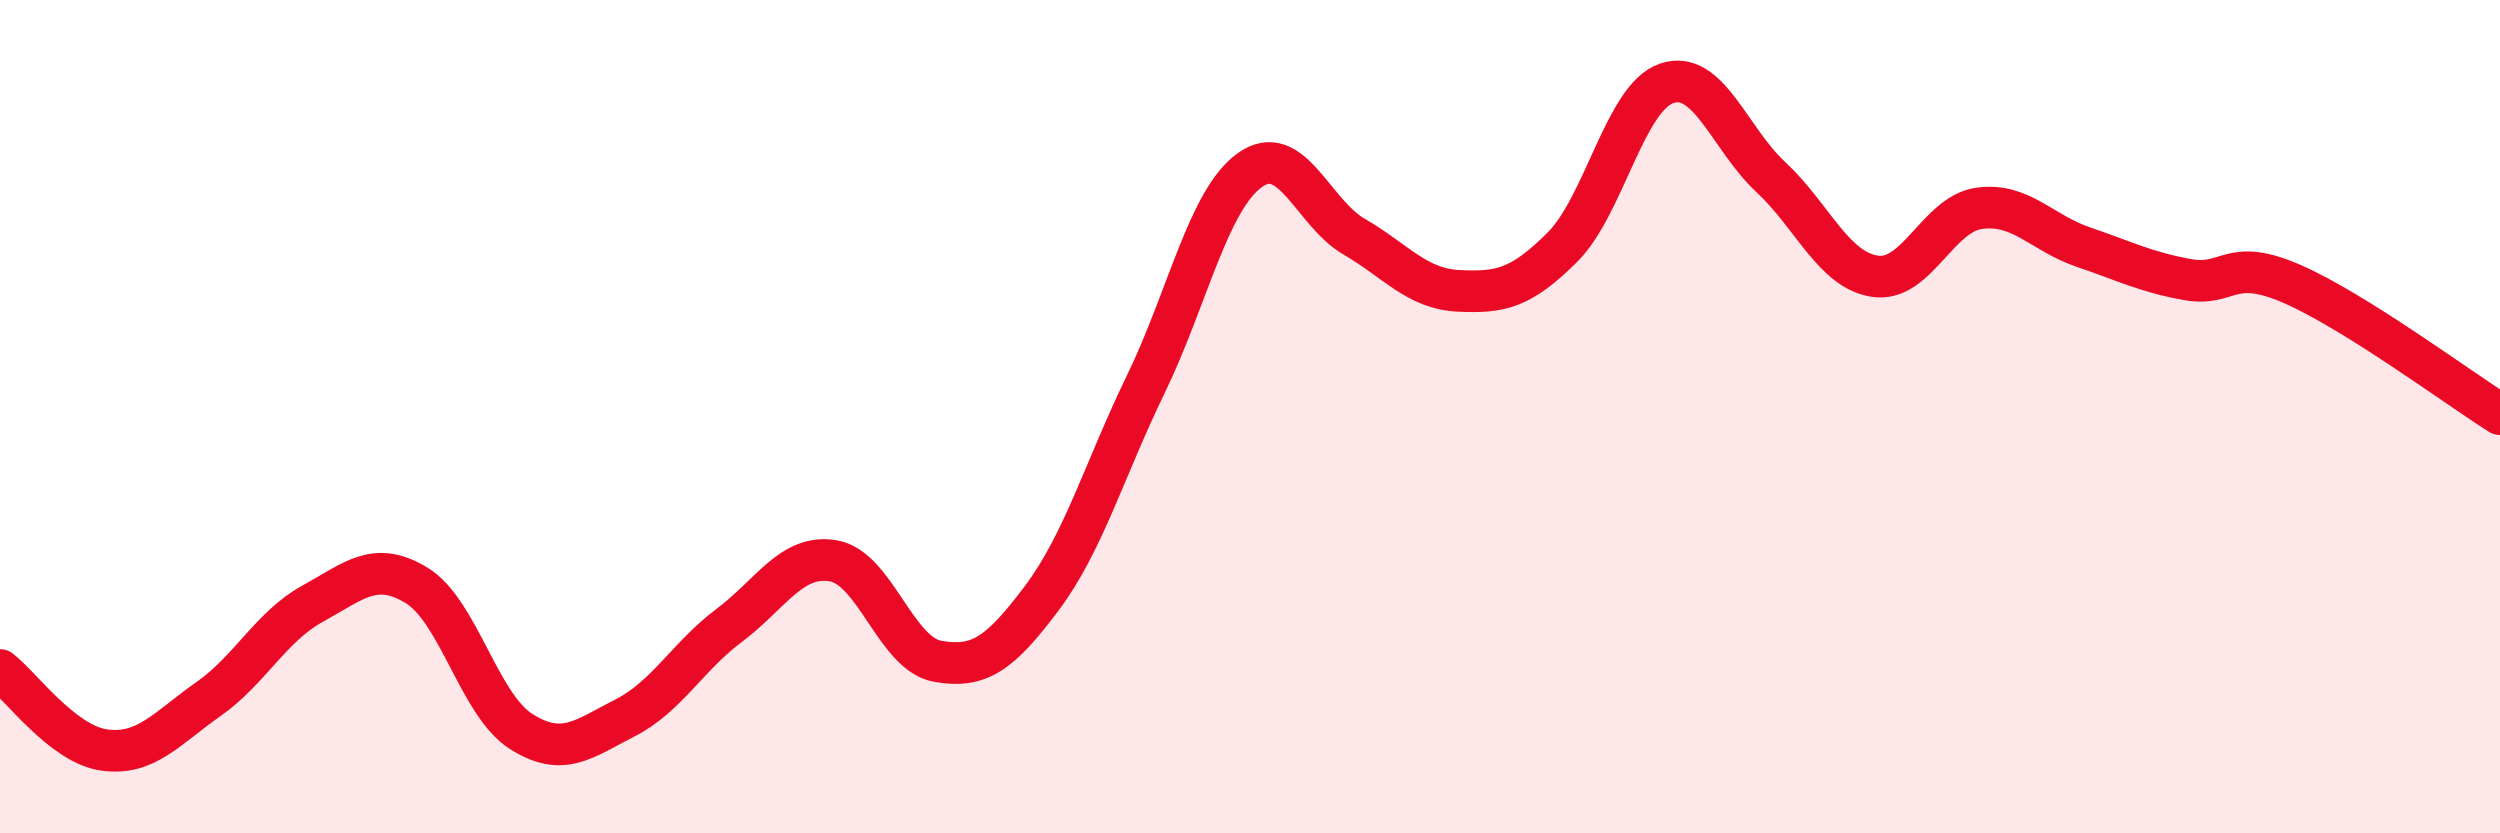
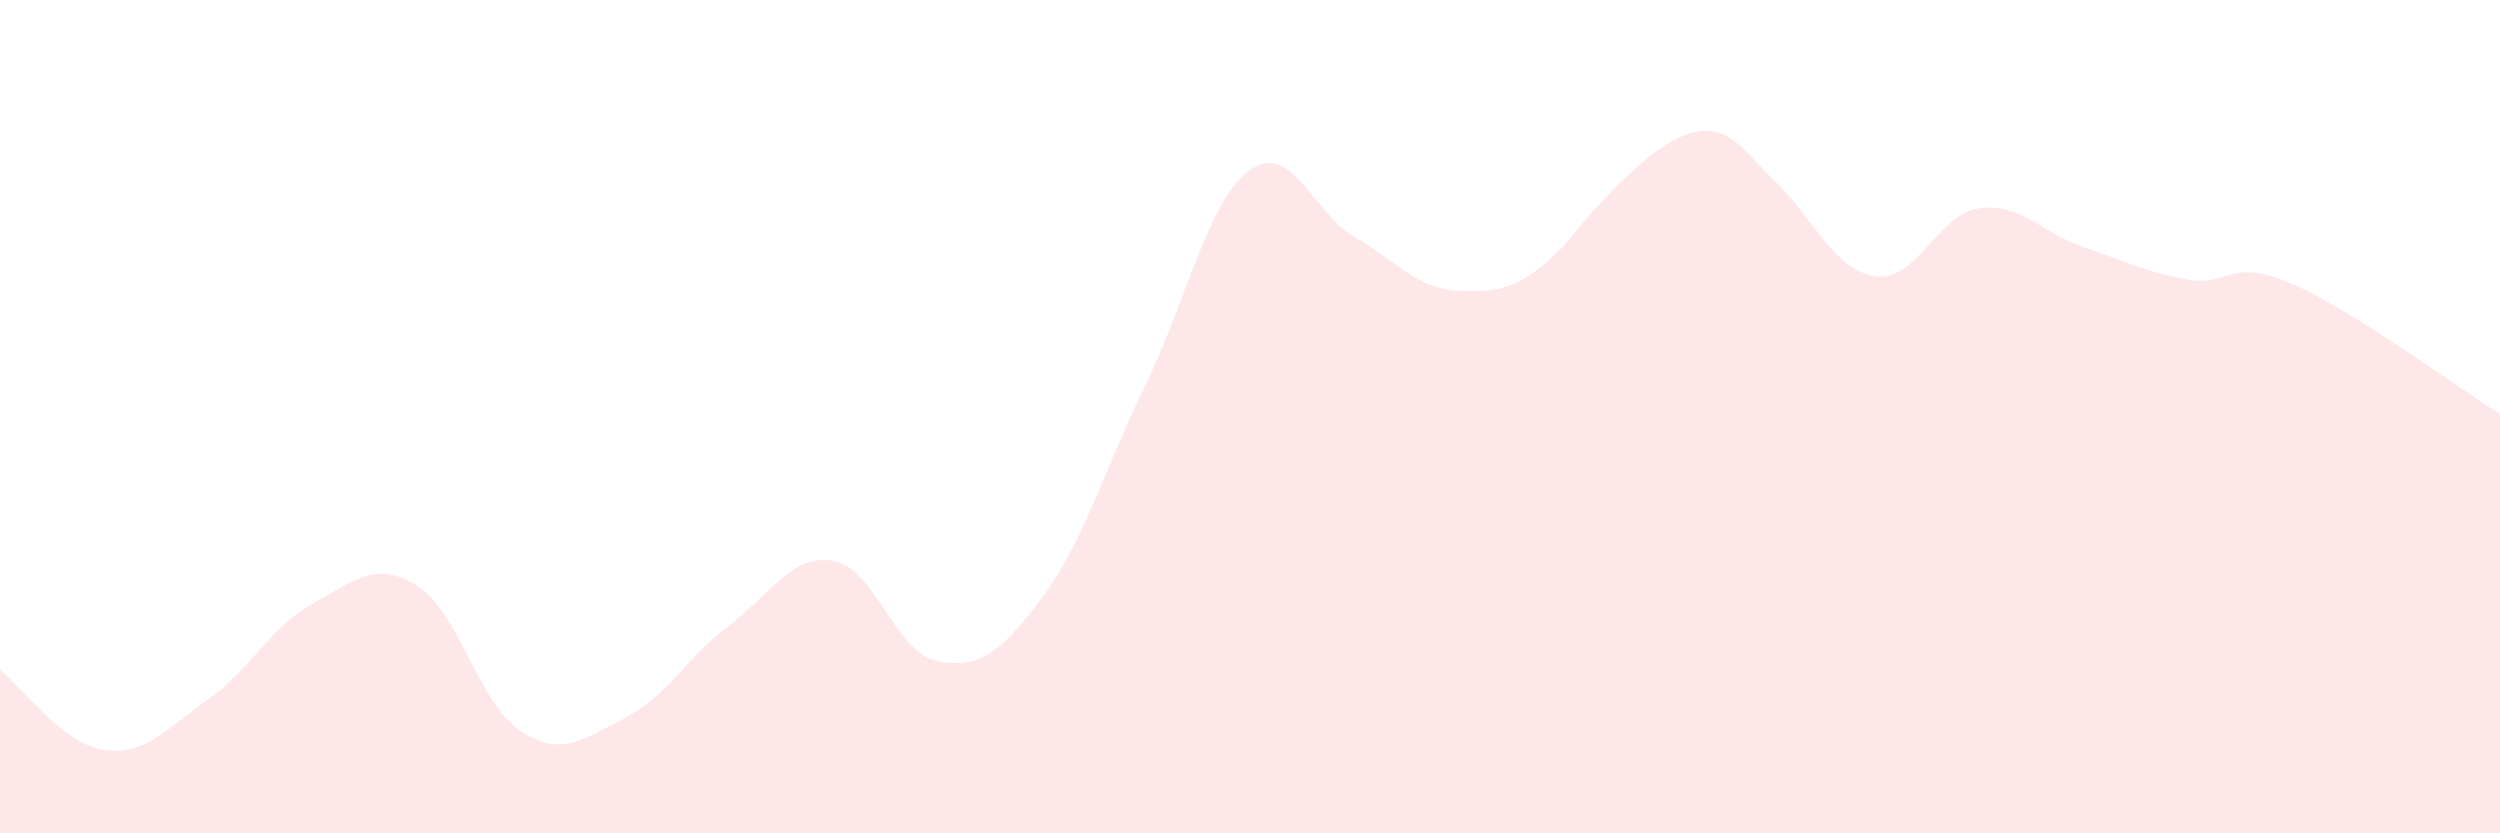
<svg xmlns="http://www.w3.org/2000/svg" width="60" height="20" viewBox="0 0 60 20">
-   <path d="M 0,16.08 C 0.5,16.46 1.5,17.86 2.5,18 C 3.5,18.14 4,17.48 5,16.78 C 6,16.08 6.5,15.04 7.5,14.49 C 8.5,13.94 9,13.44 10,14.05 C 11,14.66 11.5,16.91 12.5,17.55 C 13.5,18.19 14,17.74 15,17.23 C 16,16.72 16.5,15.76 17.5,15.01 C 18.5,14.26 19,13.29 20,13.46 C 21,13.63 21.5,15.69 22.5,15.87 C 23.5,16.05 24,15.69 25,14.36 C 26,13.03 26.5,11.28 27.5,9.22 C 28.5,7.16 29,4.79 30,4.08 C 31,3.37 31.5,5.1 32.5,5.68 C 33.5,6.26 34,6.93 35,6.98 C 36,7.03 36.5,6.93 37.5,5.93 C 38.5,4.93 39,2.34 40,2 C 41,1.66 41.5,3.32 42.5,4.25 C 43.5,5.18 44,6.48 45,6.63 C 46,6.78 46.5,5.14 47.5,5 C 48.5,4.86 49,5.59 50,5.93 C 51,6.27 51.5,6.53 52.5,6.71 C 53.5,6.89 53.5,6.16 55,6.81 C 56.5,7.46 59,9.31 60,9.94L60 20L0 20Z" fill="#EB0A25" opacity="0.1" stroke-linecap="round" stroke-linejoin="round" />
-   <path d="M 0,16.08 C 0.5,16.46 1.5,17.86 2.5,18 C 3.5,18.14 4,17.48 5,16.78 C 6,16.08 6.5,15.04 7.5,14.49 C 8.5,13.94 9,13.44 10,14.05 C 11,14.66 11.5,16.91 12.5,17.55 C 13.5,18.19 14,17.74 15,17.23 C 16,16.72 16.5,15.76 17.5,15.01 C 18.5,14.26 19,13.29 20,13.46 C 21,13.63 21.5,15.69 22.5,15.87 C 23.5,16.05 24,15.69 25,14.36 C 26,13.03 26.5,11.28 27.5,9.22 C 28.5,7.16 29,4.79 30,4.08 C 31,3.37 31.5,5.1 32.5,5.68 C 33.5,6.26 34,6.93 35,6.98 C 36,7.03 36.5,6.93 37.5,5.93 C 38.5,4.93 39,2.34 40,2 C 41,1.66 41.5,3.32 42.5,4.25 C 43.5,5.18 44,6.48 45,6.63 C 46,6.78 46.5,5.14 47.5,5 C 48.5,4.86 49,5.59 50,5.93 C 51,6.27 51.5,6.53 52.5,6.71 C 53.5,6.89 53.5,6.16 55,6.81 C 56.5,7.46 59,9.31 60,9.94" stroke="#EB0A25" stroke-width="1" fill="none" stroke-linecap="round" stroke-linejoin="round" />
+   <path d="M 0,16.08 C 0.5,16.46 1.5,17.86 2.5,18 C 3.5,18.14 4,17.48 5,16.78 C 6,16.08 6.5,15.04 7.5,14.49 C 8.5,13.94 9,13.44 10,14.05 C 11,14.66 11.5,16.91 12.5,17.55 C 13.5,18.19 14,17.74 15,17.23 C 16,16.72 16.5,15.76 17.5,15.01 C 18.5,14.26 19,13.29 20,13.46 C 21,13.63 21.5,15.69 22.5,15.87 C 23.5,16.05 24,15.69 25,14.36 C 26,13.03 26.5,11.28 27.5,9.22 C 28.5,7.16 29,4.79 30,4.08 C 31,3.37 31.5,5.1 32.5,5.68 C 33.5,6.26 34,6.93 35,6.98 C 36,7.03 36.5,6.93 37.5,5.93 C 41,1.66 41.5,3.32 42.5,4.25 C 43.5,5.18 44,6.48 45,6.63 C 46,6.78 46.5,5.14 47.5,5 C 48.5,4.86 49,5.59 50,5.93 C 51,6.27 51.5,6.53 52.5,6.71 C 53.5,6.89 53.5,6.16 55,6.81 C 56.5,7.46 59,9.31 60,9.94L60 20L0 20Z" fill="#EB0A25" opacity="0.1" stroke-linecap="round" stroke-linejoin="round" />
</svg>